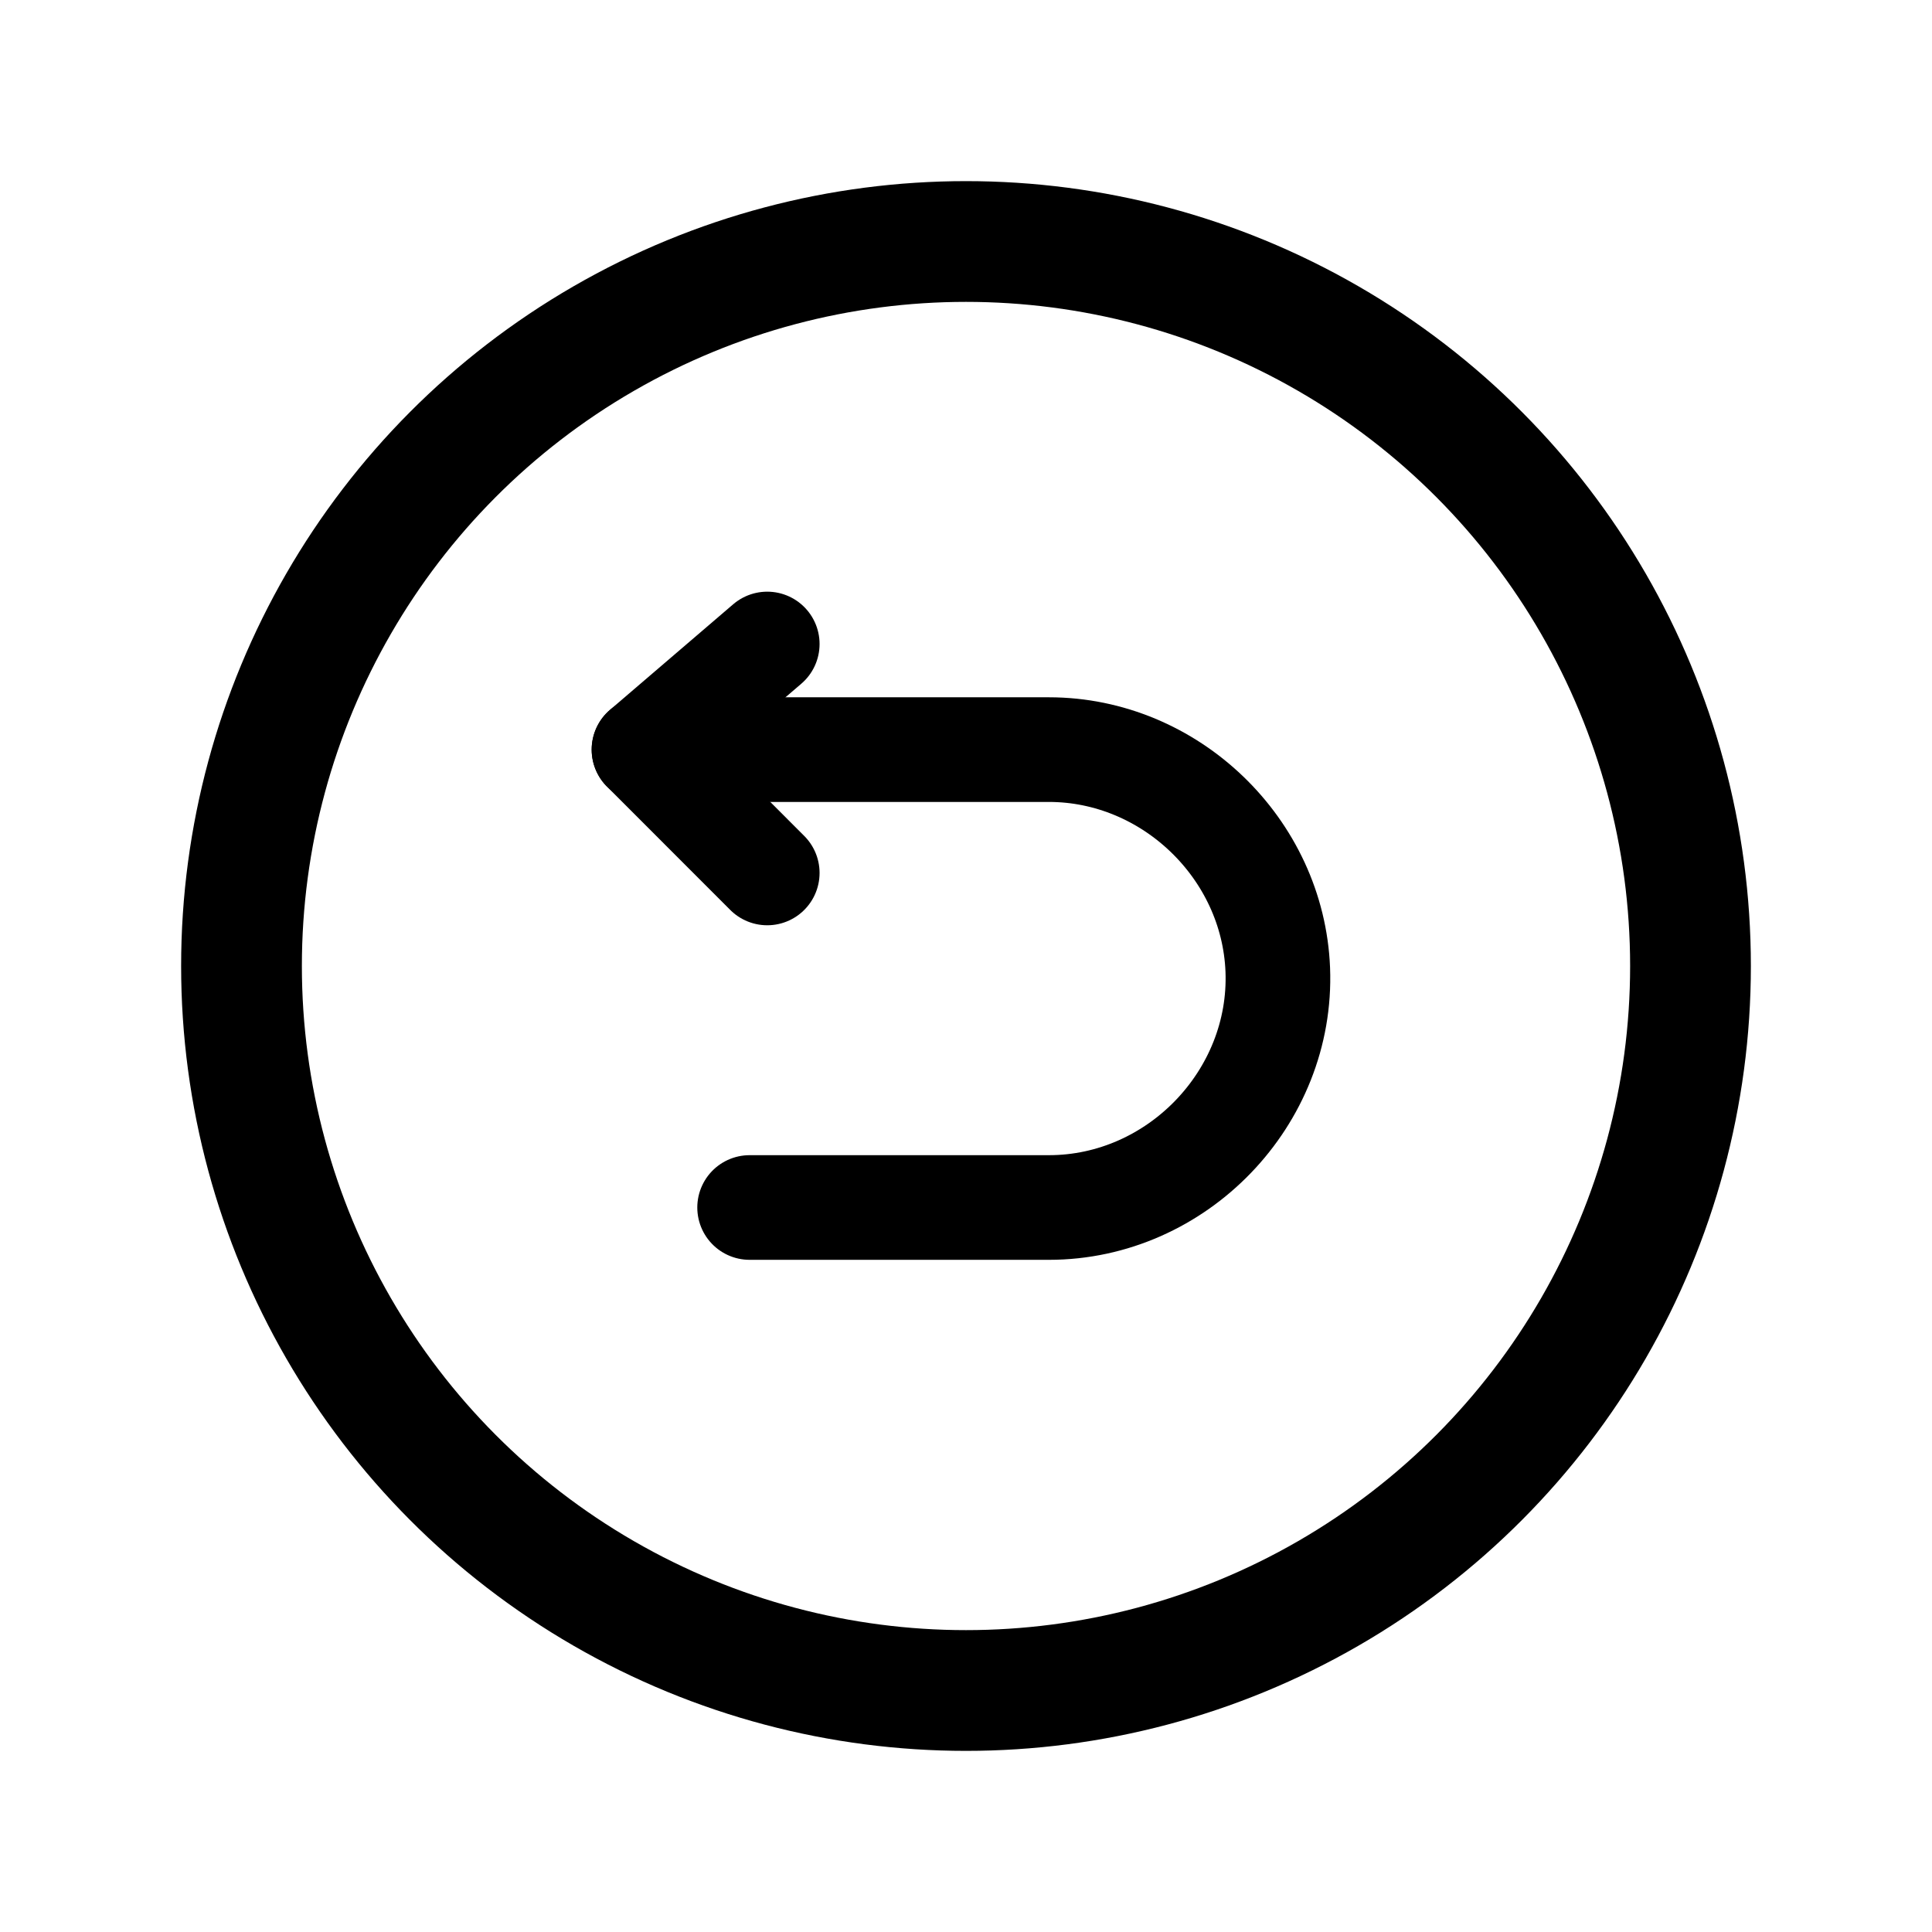
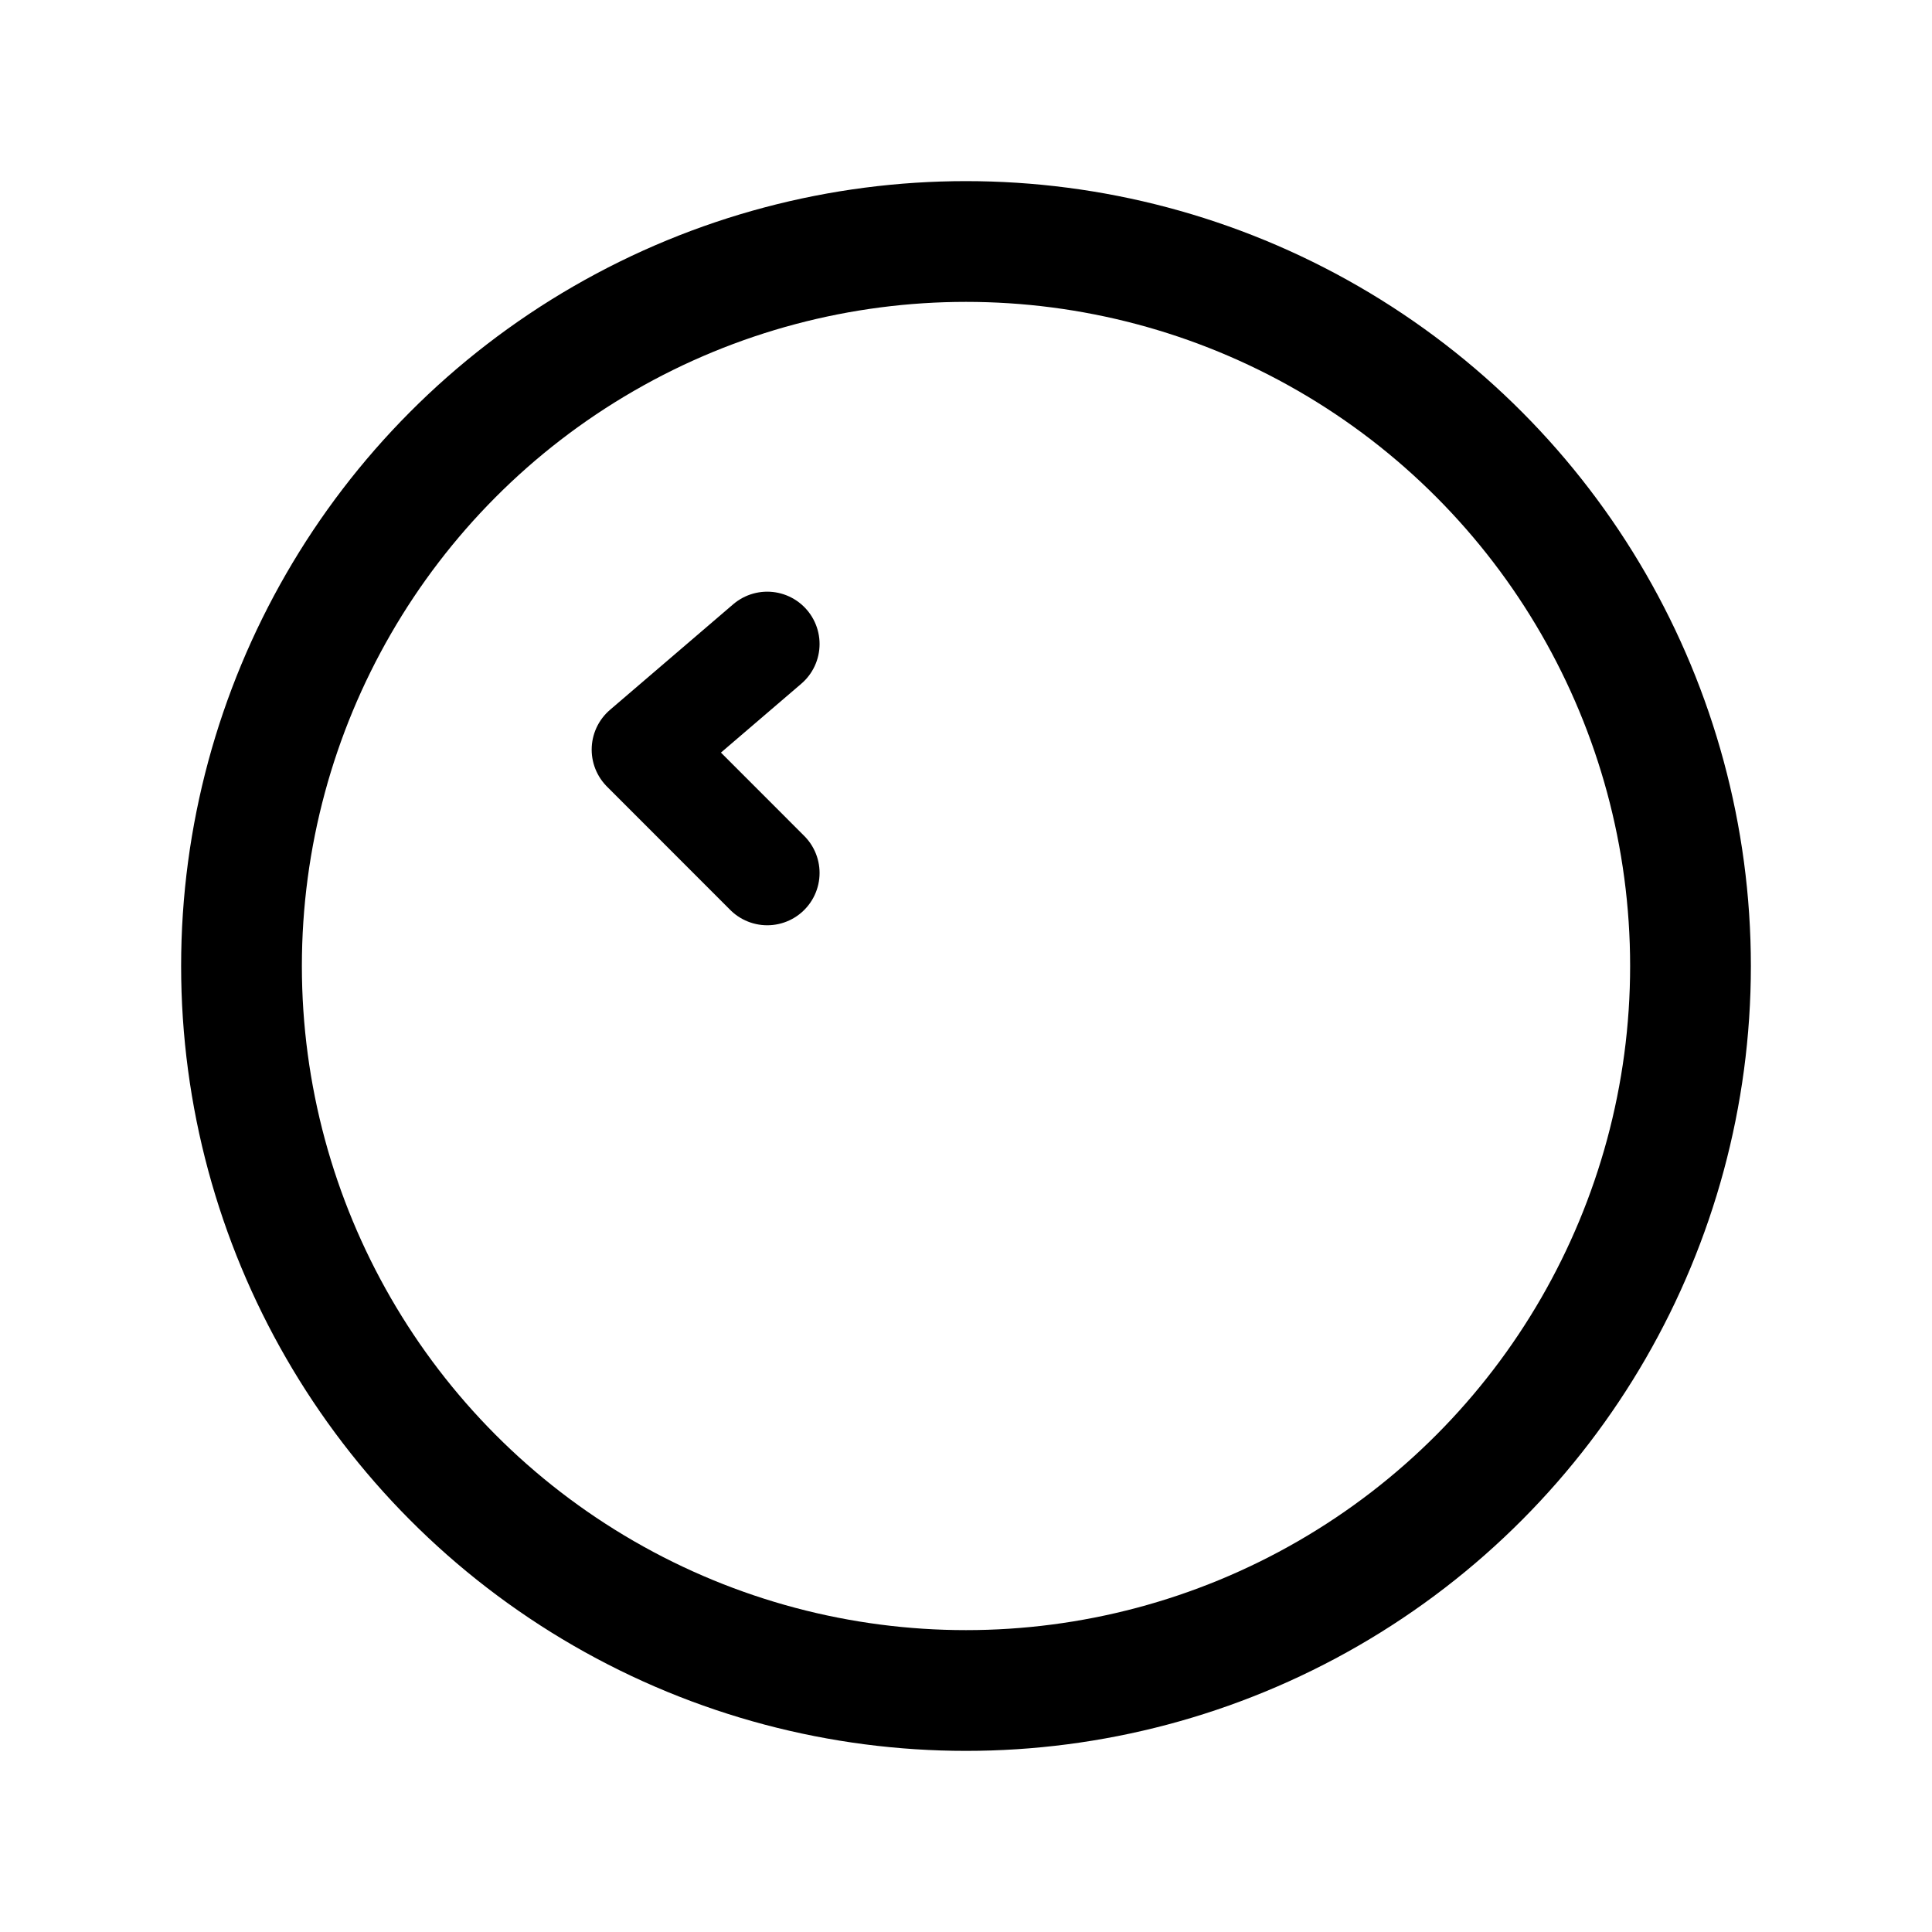
<svg xmlns="http://www.w3.org/2000/svg" fill="none" viewBox="0 0 24 24" height="24" width="24">
  <circle stroke-width="1.5" stroke="black" r="9" cy="12" cx="12" />
  <path stroke-linejoin="round" stroke-linecap="round" stroke-width="1.3" stroke="black" d="M9.531 8L8 9.312L9.531 10.844" />
-   <path stroke-linejoin="round" stroke-linecap="round" stroke-width="1.3" stroke="black" d="M8 9.312H13.03C14.536 9.312 15.814 10.542 15.873 12.047C15.935 13.637 14.621 15 13.03 15H9.312" />
</svg>